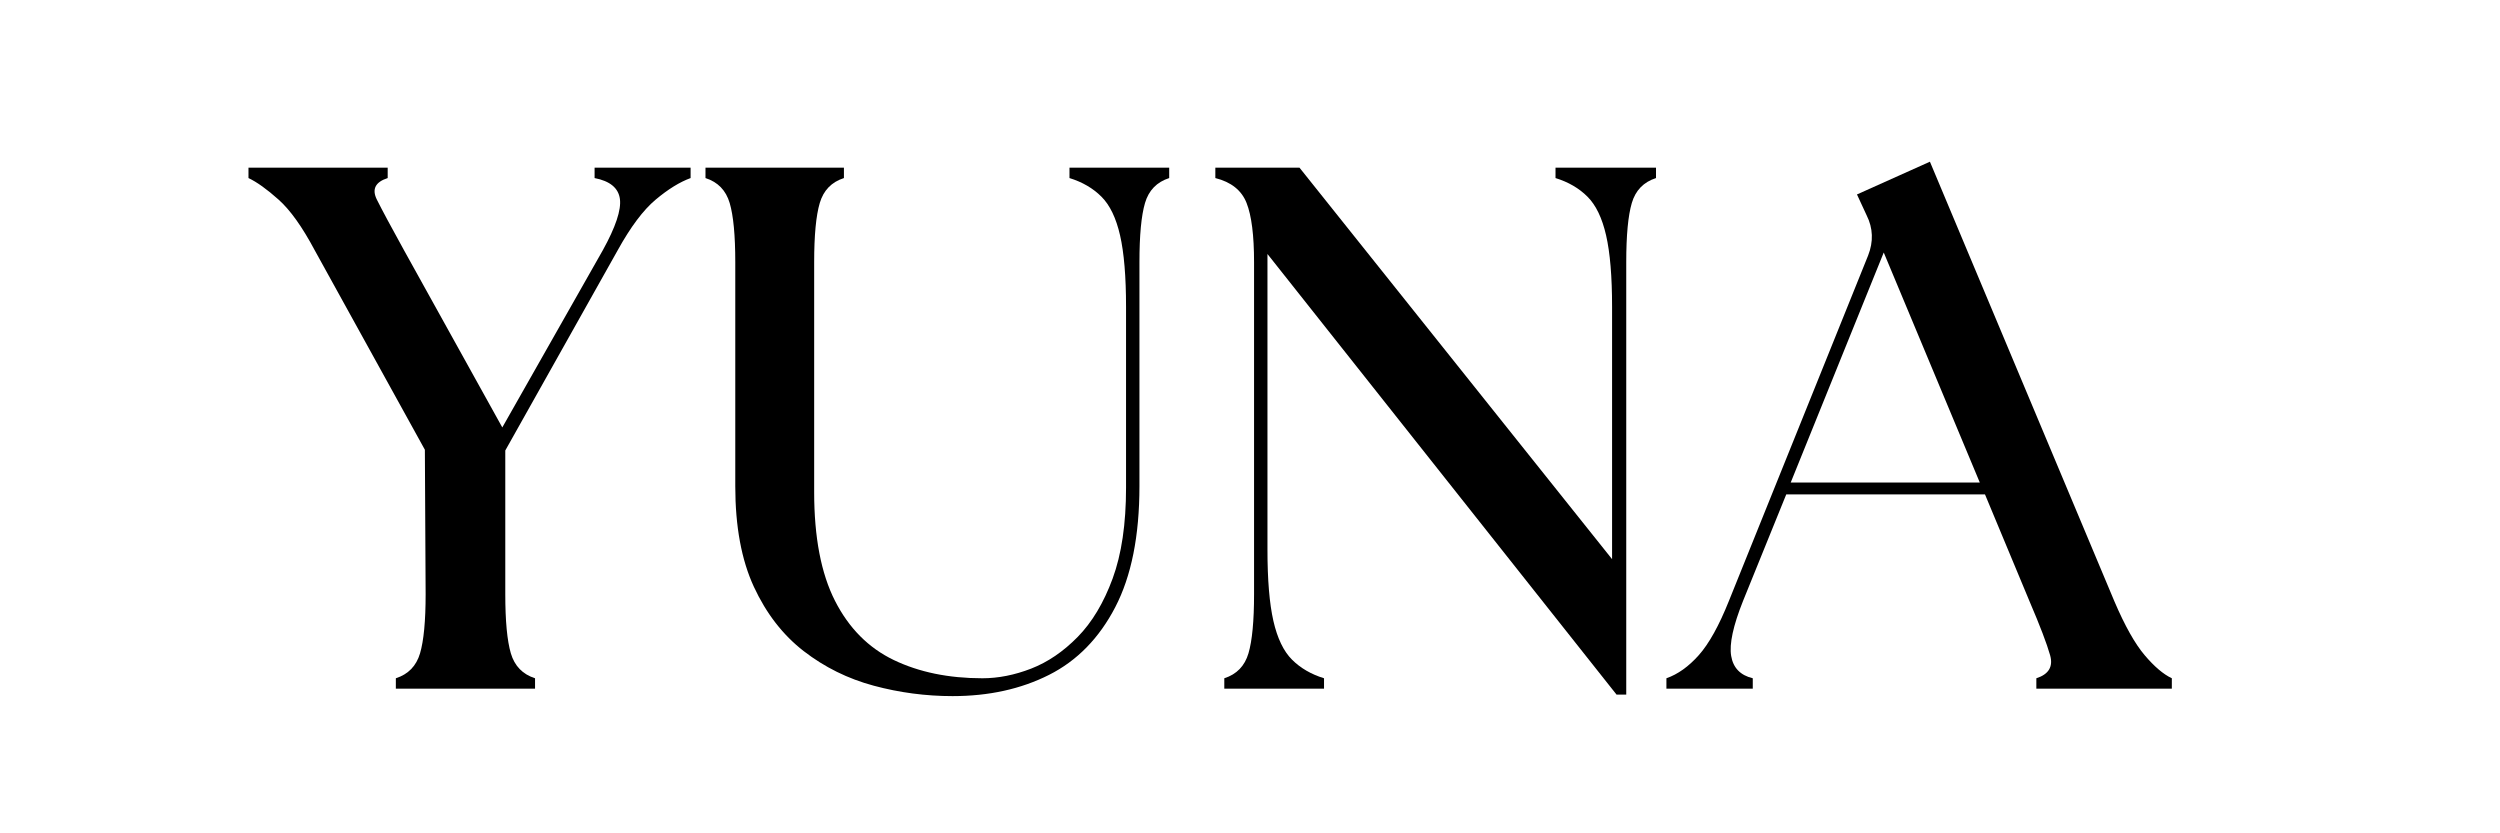
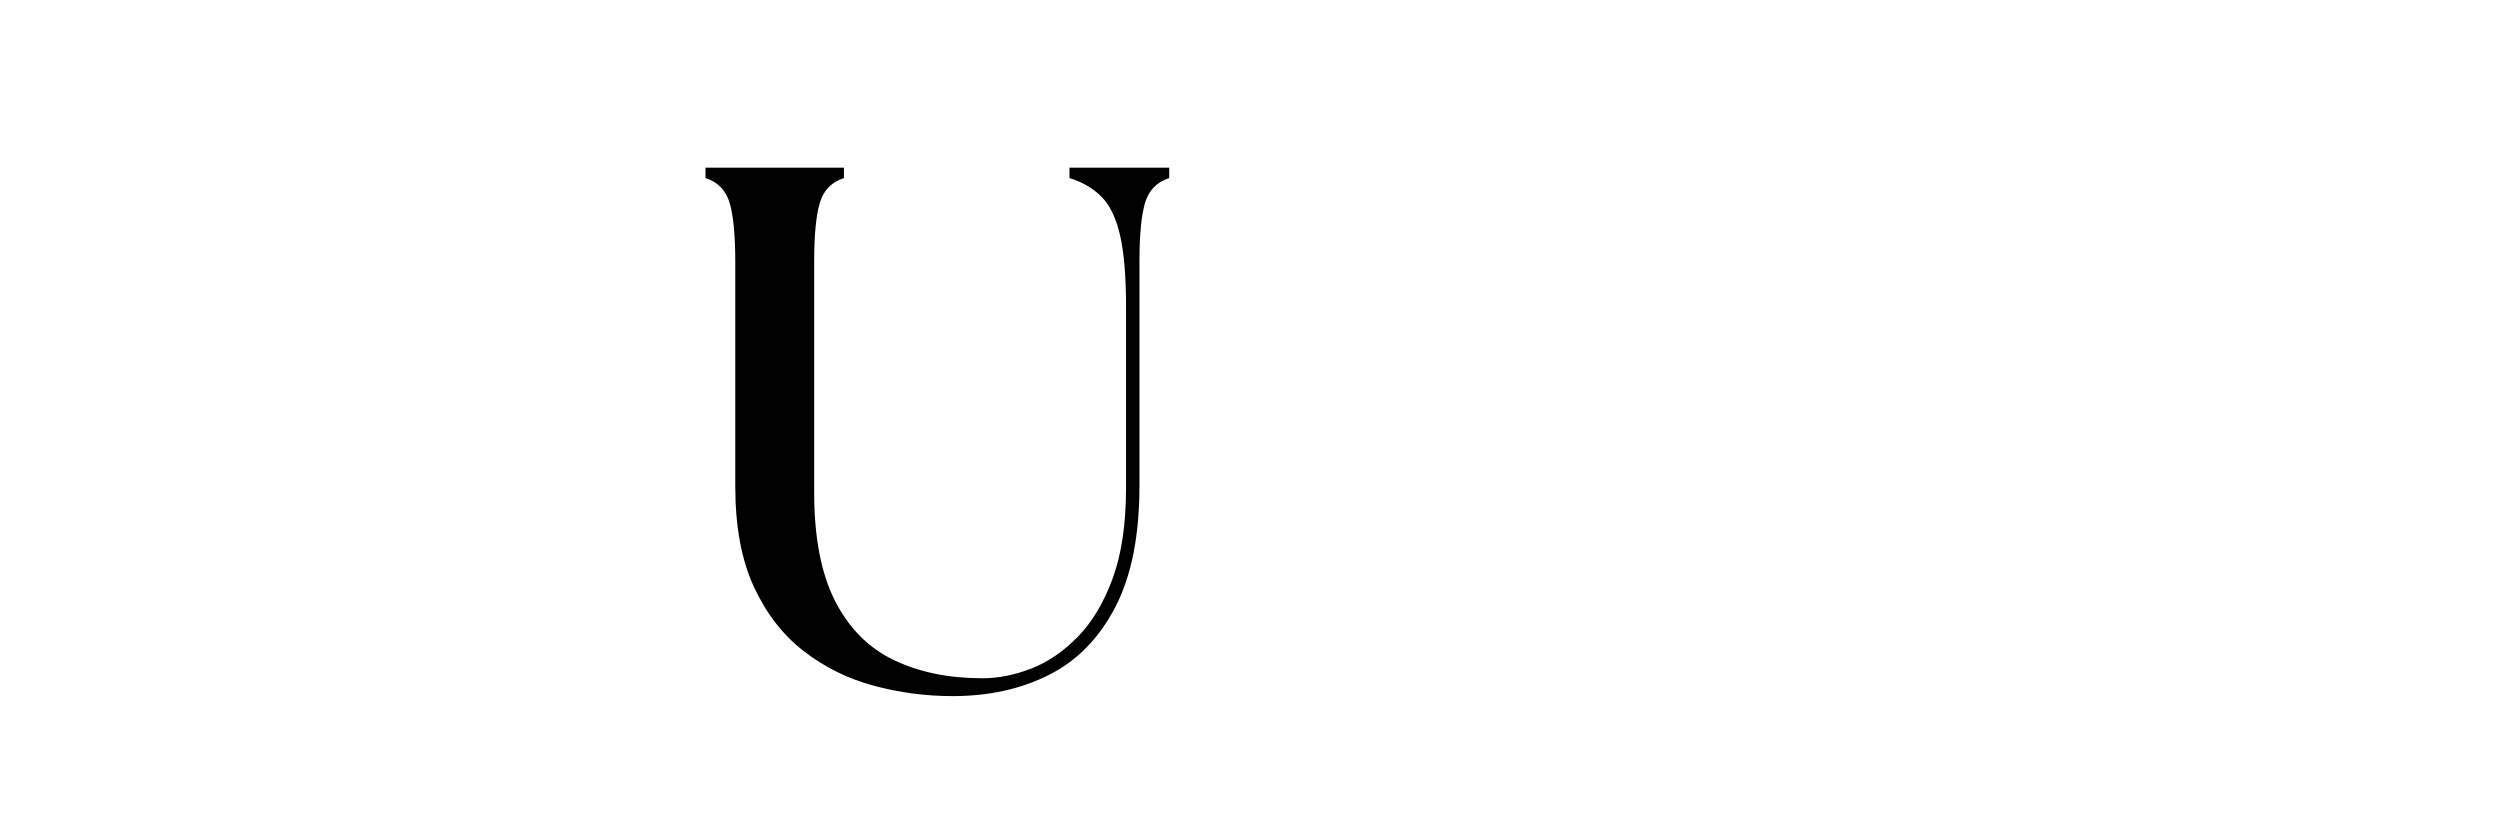
<svg xmlns="http://www.w3.org/2000/svg" width="1500" zoomAndPan="magnify" viewBox="0 0 1125 375" height="500" preserveAspectRatio="xMidYMid meet" version="1.0">
  <defs>
    <g />
    <clipPath id="463348bbd0">
      <rect x="0" width="872" y="0" height="331" />
    </clipPath>
  </defs>
  <g transform="matrix(1, 0, 0, 1, 109, 44)">
    <g clip-path="url(#463348bbd0)">
      <g fill="#000000" fill-opacity="1">
        <g transform="translate(7.504, 265.907)">
          <g>
-             <path d="M 61.625 0 L 61.625 -4.688 C 67.207 -6.477 70.836 -10.219 72.516 -15.906 C 74.191 -21.602 75.031 -30.477 75.031 -42.531 L 74.688 -107.516 L 25.125 -197.281 C 19.539 -207.781 14.125 -215.375 8.875 -220.062 C 3.625 -224.75 -0.895 -227.988 -4.688 -229.781 L -4.688 -234.469 L 57.953 -234.469 L 57.953 -229.781 C 52.367 -227.988 50.75 -224.75 53.094 -220.062 C 55.438 -215.375 59.508 -207.781 65.312 -197.281 L 109.531 -117.562 L 154.75 -197.281 C 160.551 -207.781 163.117 -215.484 162.453 -220.391 C 161.785 -225.305 157.988 -228.438 151.062 -229.781 L 151.062 -234.469 L 194.266 -234.469 L 194.266 -229.781 C 189.359 -227.988 184.113 -224.75 178.531 -220.062 C 172.945 -215.375 167.254 -207.781 161.453 -197.281 L 110.875 -107.188 L 110.875 -42.531 C 110.875 -30.477 111.707 -21.602 113.375 -15.906 C 115.051 -10.219 118.68 -6.477 124.266 -4.688 L 124.266 0 Z M 61.625 0" />
-           </g>
+             </g>
        </g>
      </g>
      <g fill="#000000" fill-opacity="1">
        <g transform="translate(196.078, 265.907)">
          <g>
            <path d="M 123.594 3.344 C 111.539 3.344 99.707 1.781 88.094 -1.344 C 76.477 -4.469 65.977 -9.656 56.594 -16.906 C 47.219 -24.164 39.738 -33.82 34.156 -45.875 C 28.582 -57.938 25.797 -73.016 25.797 -91.109 L 25.797 -191.922 C 25.797 -203.984 24.957 -212.859 23.281 -218.547 C 21.602 -224.242 17.973 -227.988 12.391 -229.781 L 12.391 -234.469 L 74.688 -234.469 L 74.688 -229.781 C 69.113 -227.988 65.488 -224.242 63.812 -218.547 C 62.133 -212.859 61.297 -203.984 61.297 -191.922 L 61.297 -88.422 C 61.297 -68.109 64.422 -51.812 70.672 -39.531 C 76.922 -27.25 85.738 -18.367 97.125 -12.891 C 108.52 -7.422 121.812 -4.688 137 -4.688 C 144.145 -4.688 151.457 -6.133 158.938 -9.031 C 166.414 -11.938 173.391 -16.68 179.859 -23.266 C 186.336 -29.859 191.586 -38.625 195.609 -49.562 C 199.629 -60.508 201.641 -74.133 201.641 -90.438 L 201.641 -171.828 C 201.641 -185.453 200.742 -196.172 198.953 -203.984 C 197.172 -211.797 194.379 -217.598 190.578 -221.391 C 186.785 -225.191 181.988 -227.988 176.188 -229.781 L 176.188 -234.469 L 221.062 -234.469 L 221.062 -229.781 C 215.477 -227.988 211.848 -224.242 210.172 -218.547 C 208.504 -212.859 207.672 -203.984 207.672 -191.922 L 207.672 -91.109 C 207.672 -68.773 204.039 -50.629 196.781 -36.672 C 189.531 -22.723 179.594 -12.566 166.969 -6.203 C 154.352 0.16 139.895 3.344 123.594 3.344 Z M 123.594 3.344" />
          </g>
        </g>
      </g>
      <g fill="#000000" fill-opacity="1">
        <g transform="translate(426.185, 265.907)">
          <g>
-             <path d="M 192.266 2.672 L 35.172 -195.609 L 35.172 -62.641 C 35.172 -49.016 36.062 -38.289 37.844 -30.469 C 39.633 -22.656 42.426 -16.852 46.219 -13.062 C 50.02 -9.27 54.82 -6.477 60.625 -4.688 L 60.625 0 L 15.75 0 L 15.75 -4.688 C 21.32 -6.477 24.945 -10.219 26.625 -15.906 C 28.301 -21.602 29.141 -30.477 29.141 -42.531 L 29.141 -191.922 C 29.141 -203.984 28.02 -212.859 25.781 -218.547 C 23.551 -224.242 18.863 -227.988 11.719 -229.781 L 11.719 -234.469 L 49.578 -234.469 L 190.25 -58.281 L 190.25 -171.828 C 190.25 -185.453 189.352 -196.172 187.562 -203.984 C 185.781 -211.797 182.988 -217.598 179.188 -221.391 C 175.395 -225.191 170.598 -227.988 164.797 -229.781 L 164.797 -234.469 L 210.016 -234.469 L 210.016 -229.781 C 204.43 -227.988 200.801 -224.242 199.125 -218.547 C 197.457 -212.859 196.625 -203.984 196.625 -191.922 L 196.625 2.672 Z M 192.266 2.672" />
-           </g>
+             </g>
        </g>
      </g>
      <g fill="#000000" fill-opacity="1">
        <g transform="translate(647.918, 265.907)">
          <g>
-             <path d="M -7.031 0 L -7.031 -4.688 C -1.895 -6.477 2.957 -9.941 7.531 -15.078 C 12.113 -20.211 16.641 -28.363 21.109 -39.531 L 83.734 -194.938 C 86.191 -201.195 85.969 -207.227 83.062 -213.031 L 78.719 -222.406 L 111.547 -237.141 L 194.609 -39.188 C 199.297 -28.25 203.816 -20.211 208.172 -15.078 C 212.523 -9.941 216.602 -6.477 220.406 -4.688 L 220.406 0 L 159.438 0 L 159.438 -4.688 C 165.02 -6.477 167.082 -9.941 165.625 -15.078 C 164.176 -20.211 161.109 -28.25 156.422 -39.188 L 136.328 -87.422 L 46.891 -87.422 L 27.469 -39.531 C 23 -28.363 21.211 -20.098 22.109 -14.734 C 23.004 -9.379 26.242 -6.031 31.828 -4.688 L 31.828 0 Z M 48.906 -92.781 L 133.984 -92.781 L 90.766 -196.281 Z M 48.906 -92.781" />
-           </g>
+             </g>
        </g>
      </g>
    </g>
  </g>
</svg>